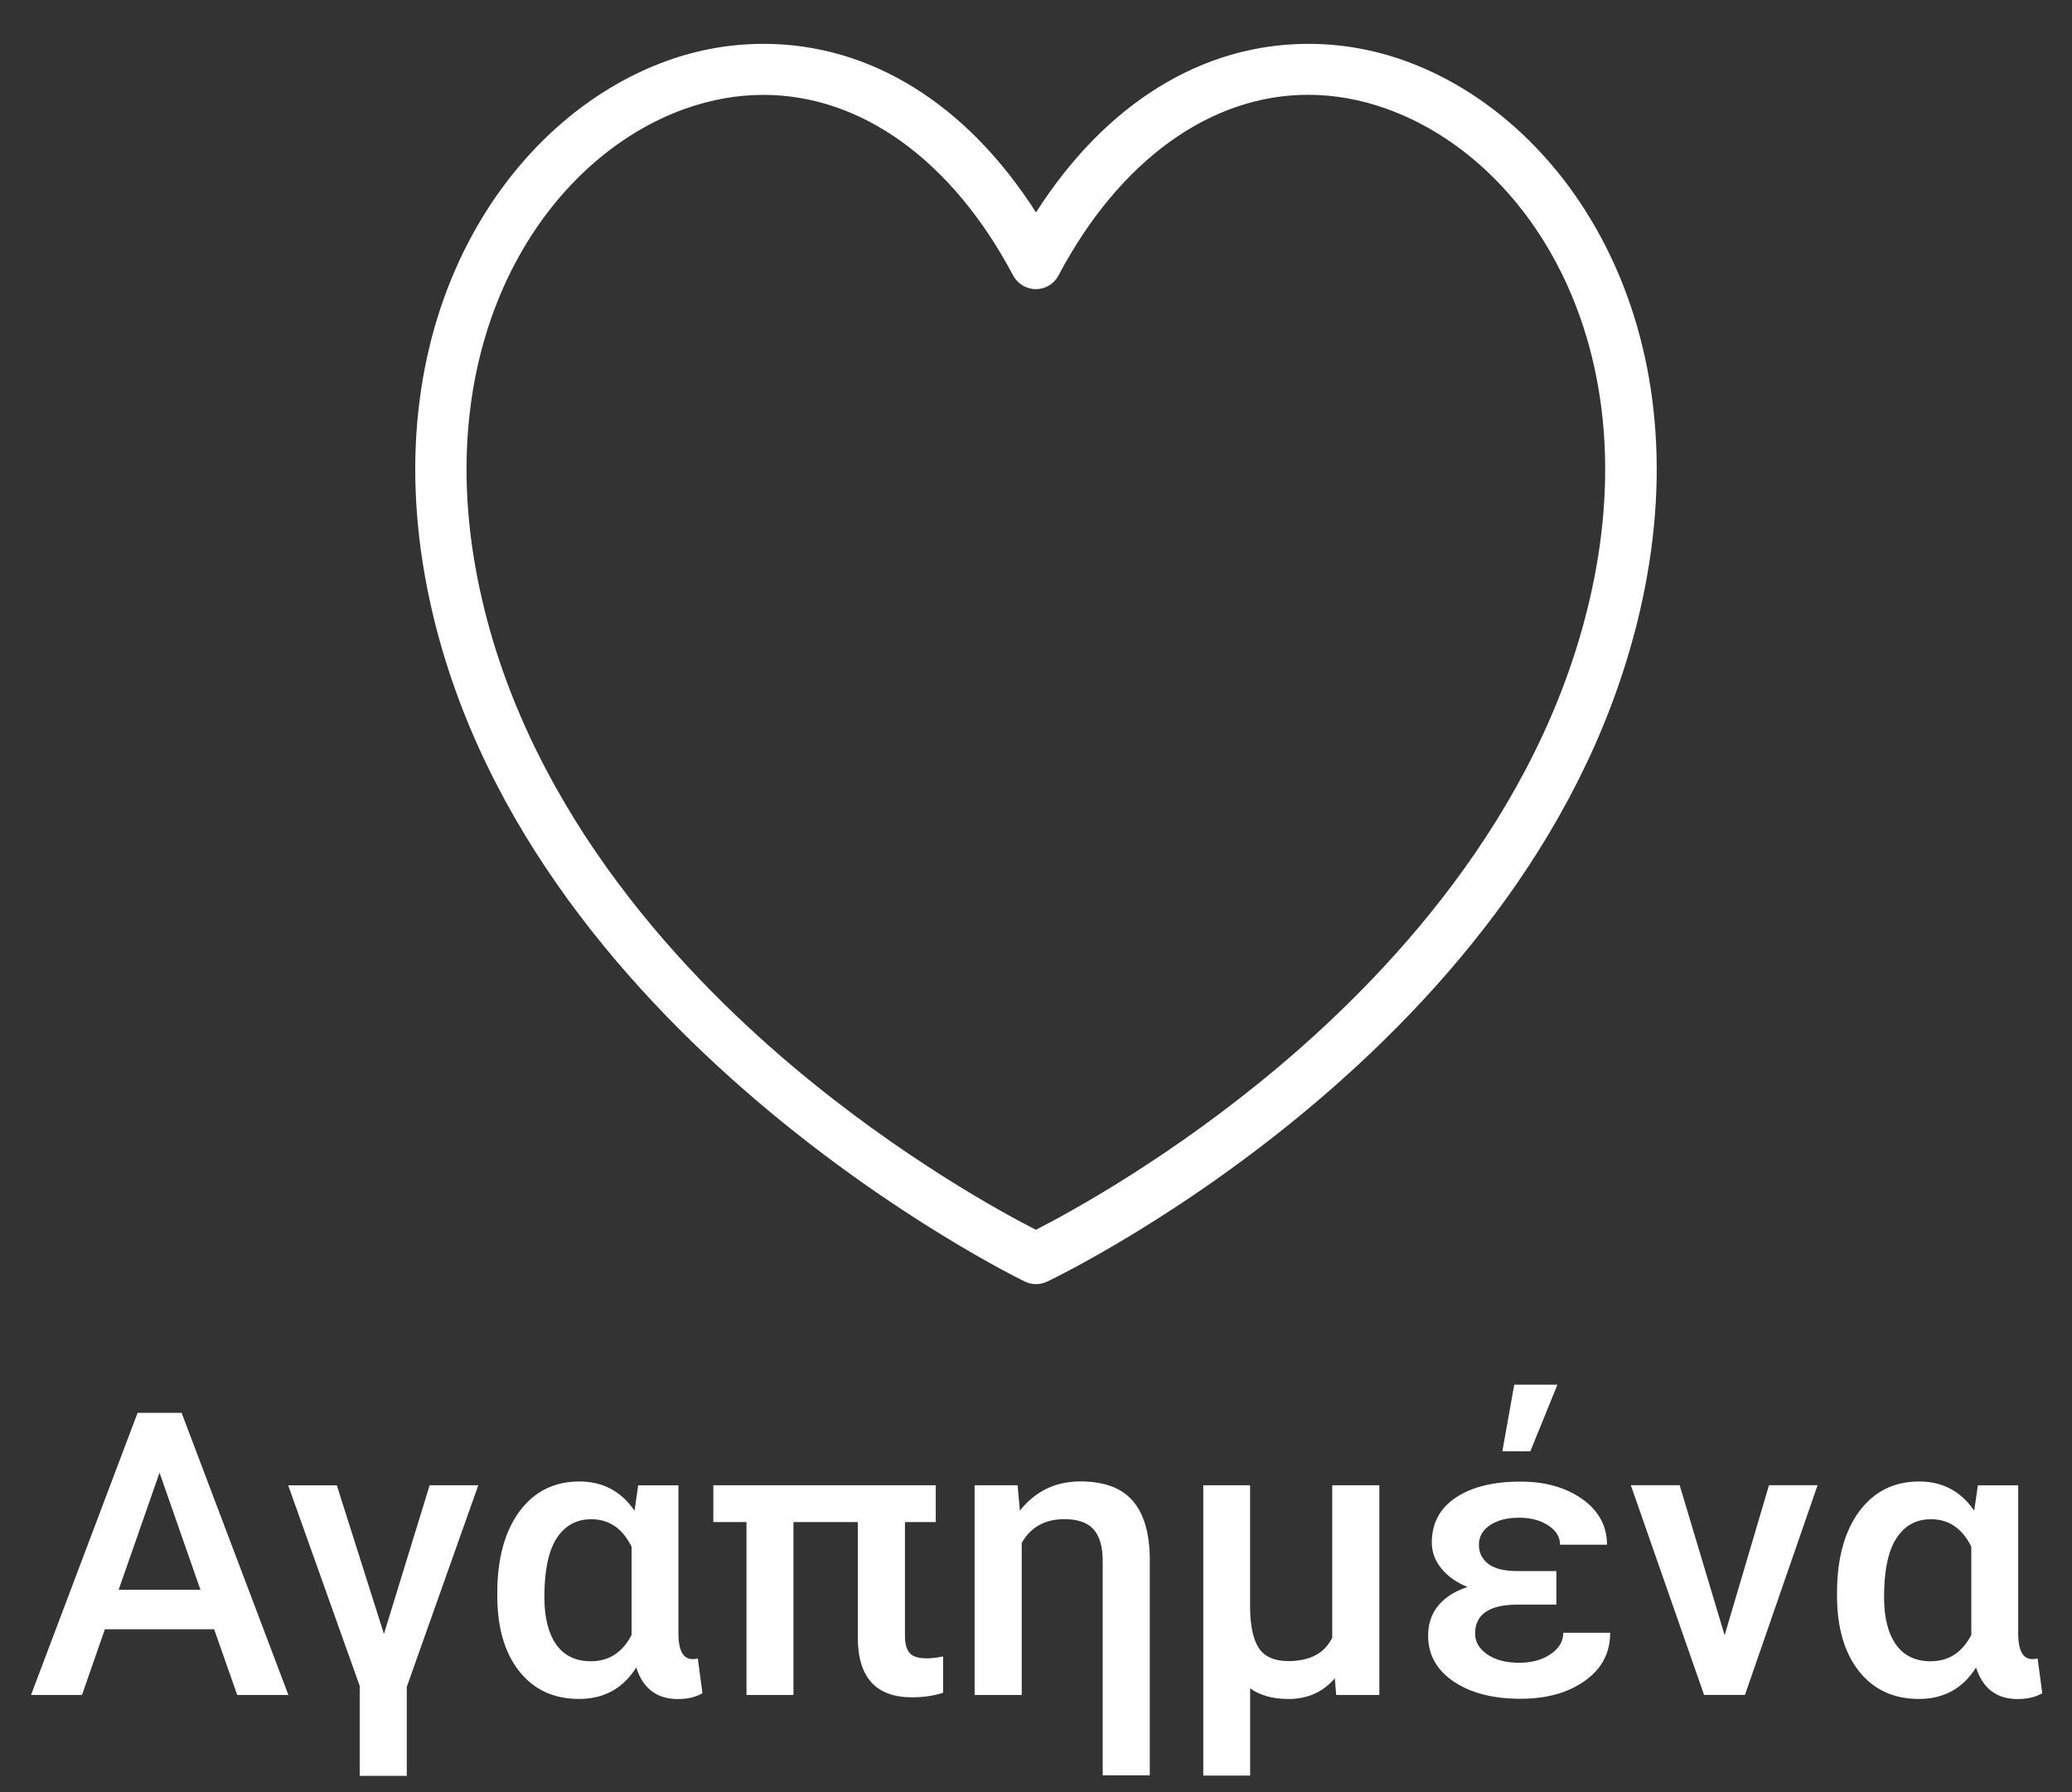
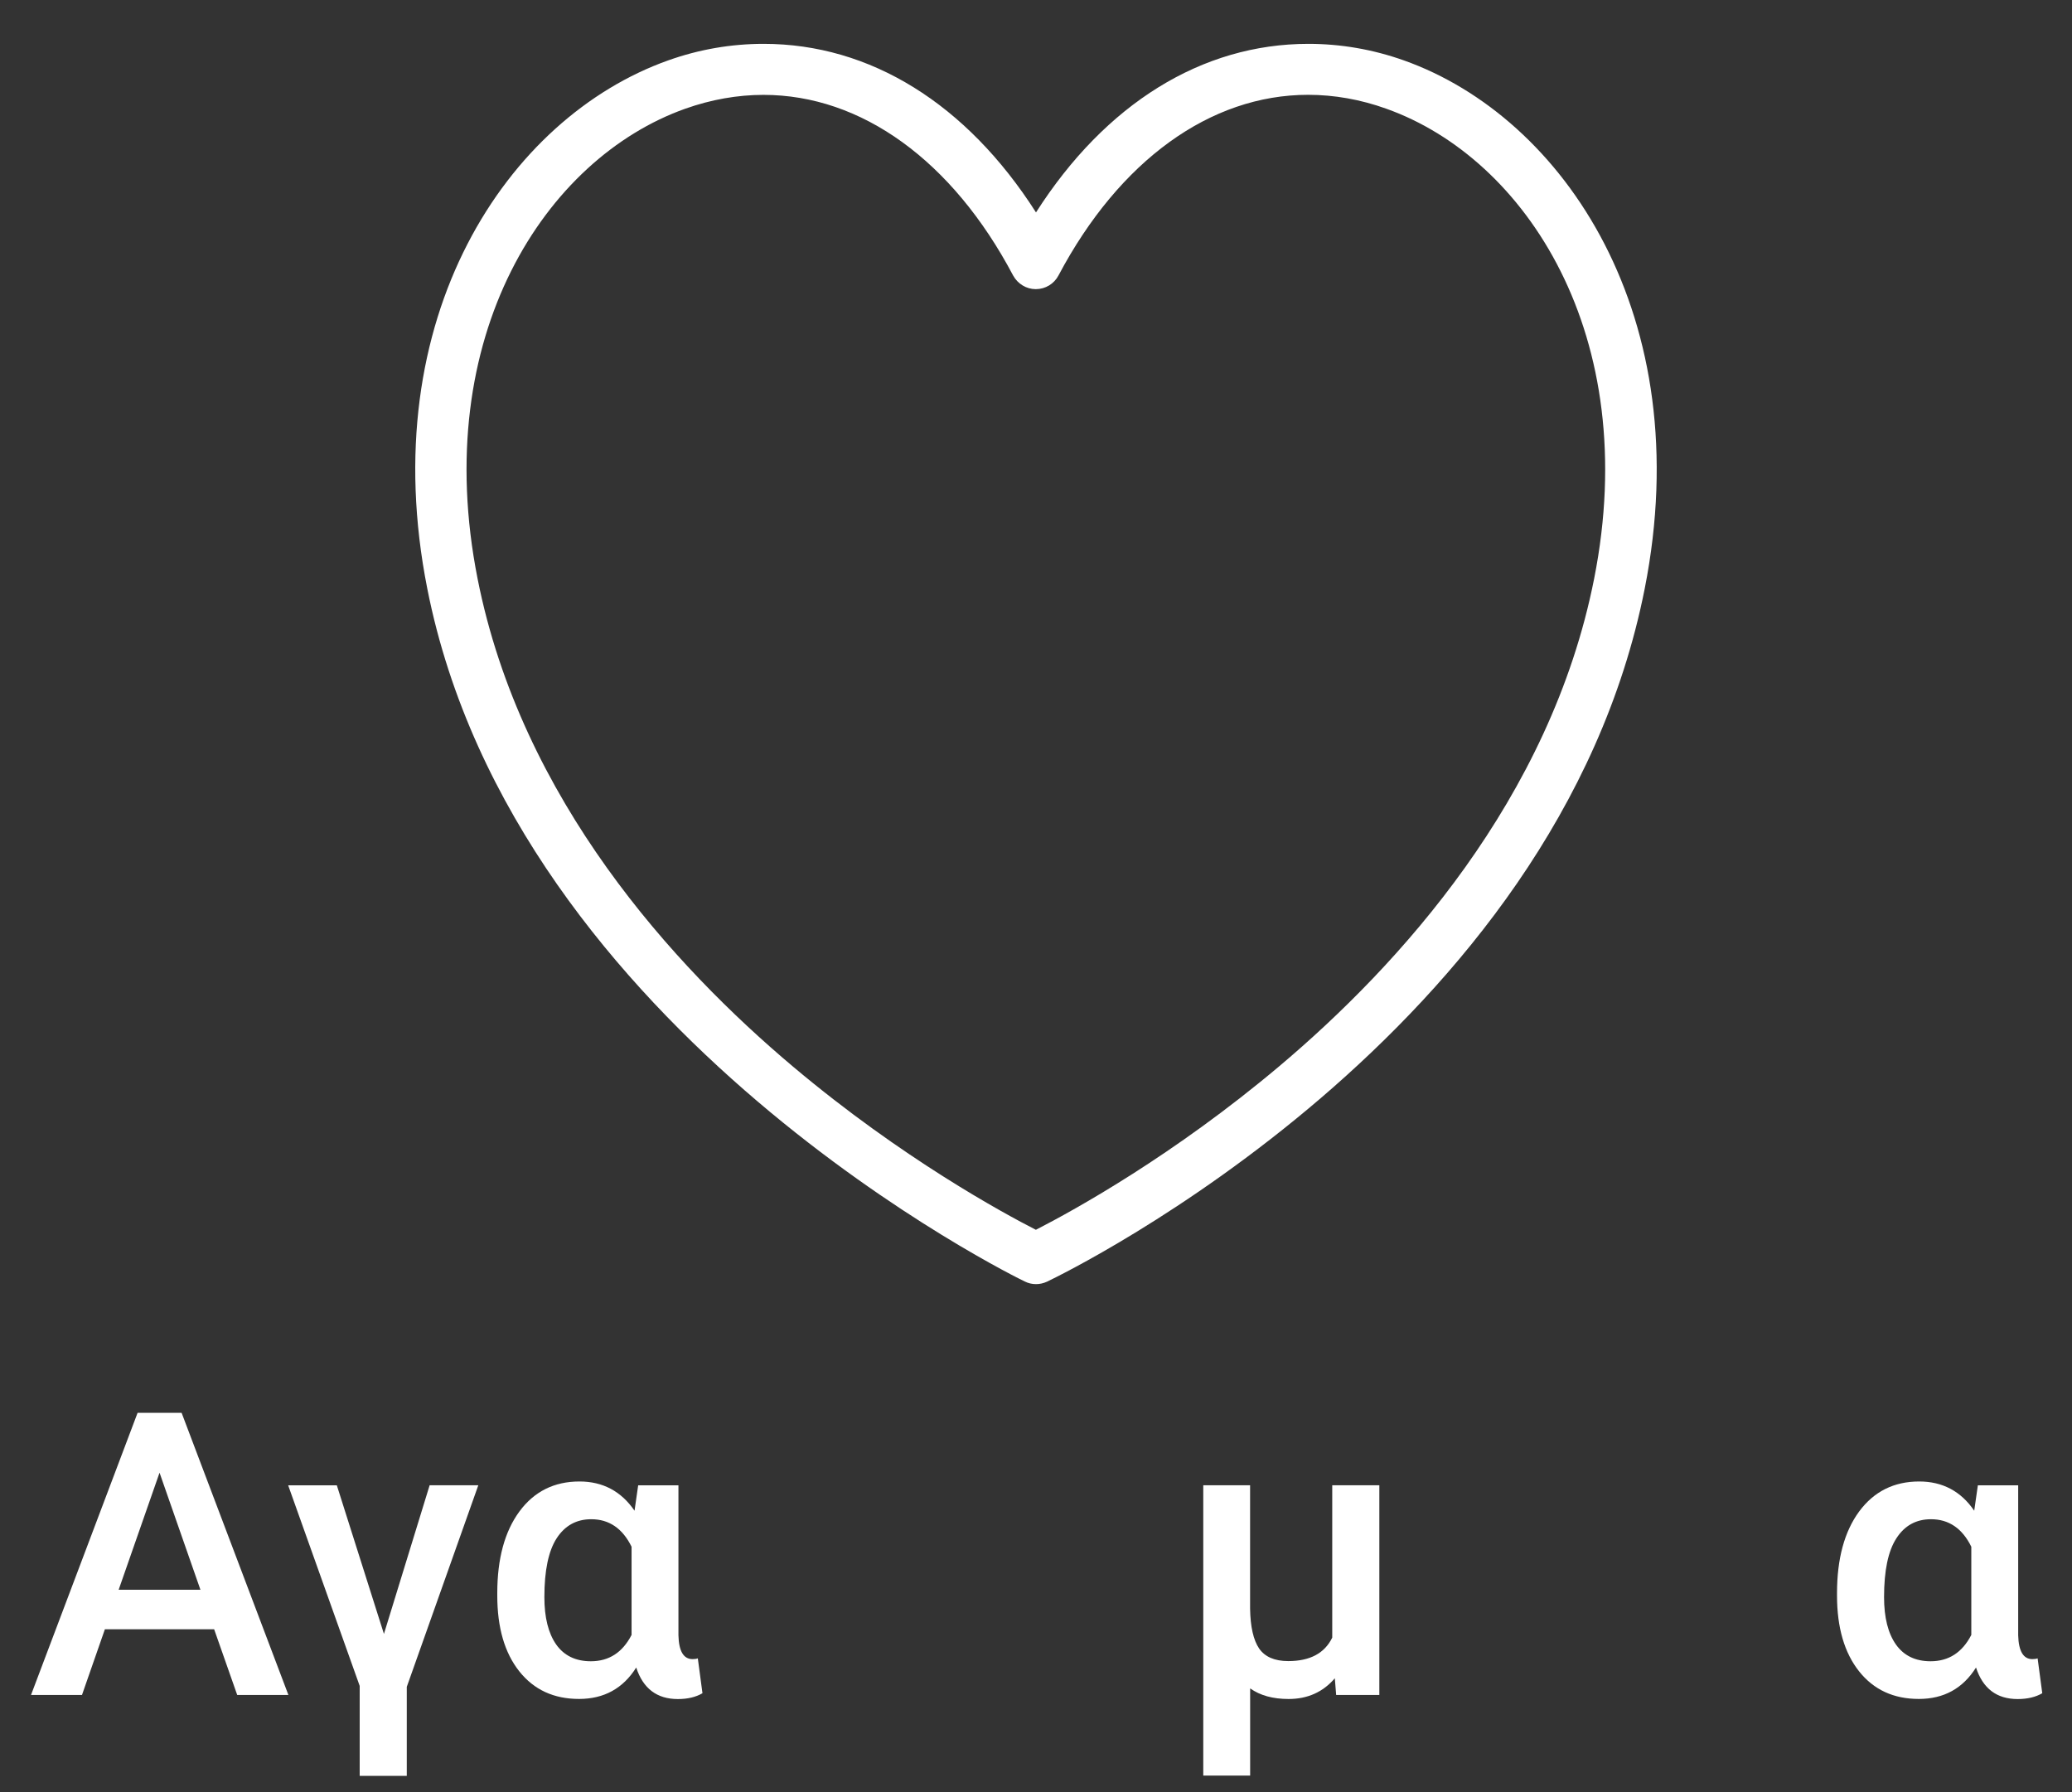
<svg xmlns="http://www.w3.org/2000/svg" version="1.1" id="Layer_1" x="0px" y="0px" width="37px" height="32px" viewBox="-3.952 -3.5 37 32" enable-background="new -3.952 -3.5 37 32" xml:space="preserve">
  <rect x="-3.952" y="-3.5" width="37" height="32" fill="#333333" stroke="none" />
  <g>
    <path fill="#FFFFFF" d="M-0.128,25.592h-1.951l-0.409,1.173h-0.91l1.903-5.038h0.786l1.907,5.038H0.284L-0.128,25.592z    M-1.833,24.886h1.46l-0.73-2.09L-1.833,24.886z" />
    <path fill="#FFFFFF" d="M2.904,25.675l0.816-2.654h0.869l-1.277,3.599v1.589H2.471v-1.606l-1.277-3.581h0.869L2.904,25.675z" />
    <path fill="#FFFFFF" d="M8.163,23.021v2.679c0.007,0.283,0.091,0.425,0.253,0.425c0.039,0,0.07-0.004,0.093-0.014l0.083,0.623   c-0.118,0.069-0.264,0.104-0.439,0.104c-0.374,0-0.622-0.188-0.744-0.563c-0.235,0.374-0.576,0.561-1.021,0.561   c-0.45,0-0.806-0.164-1.067-0.493s-0.393-0.779-0.393-1.352v-0.045c0-0.613,0.132-1.099,0.395-1.457   c0.263-0.357,0.621-0.536,1.073-0.536c0.417,0,0.745,0.175,0.983,0.522l0.065-0.453H8.163z M5.769,25.018   c0,0.364,0.071,0.646,0.211,0.846c0.141,0.199,0.347,0.299,0.619,0.299c0.323,0,0.565-0.156,0.727-0.47v-1.575   c-0.161-0.327-0.401-0.491-0.72-0.491c-0.265,0-0.471,0.114-0.618,0.341C5.842,24.194,5.769,24.544,5.769,25.018z" />
-     <path fill="#FFFFFF" d="M12.758,23.678h-0.55v2.028c0,0.143,0.028,0.246,0.084,0.31s0.158,0.095,0.303,0.095   c0.088,0,0.186-0.011,0.294-0.034v0.65c-0.171,0.053-0.355,0.08-0.554,0.08c-0.646,0-0.969-0.356-0.969-1.069v-2.06h-1.149v3.087   H9.378v-3.087H8.786v-0.657h3.972V23.678z" />
-     <path fill="#FFFFFF" d="M14.219,23.021l0.042,0.453c0.274-0.348,0.634-0.522,1.079-0.522c0.42,0,0.729,0.113,0.93,0.34   c0.199,0.226,0.303,0.565,0.31,1.021V28.2h-0.841v-3.83c0-0.254-0.055-0.441-0.163-0.562s-0.282-0.182-0.522-0.182   c-0.346,0-0.599,0.141-0.761,0.423v2.716h-0.841v-3.744H14.219z" />
    <path fill="#FFFFFF" d="M18.371,23.021v2.201c0.005,0.325,0.059,0.562,0.161,0.713c0.103,0.149,0.276,0.225,0.521,0.225   c0.388,0,0.649-0.14,0.785-0.419v-2.72h0.841v3.744h-0.771l-0.024-0.298c-0.212,0.247-0.487,0.37-0.826,0.37   c-0.279,0-0.508-0.063-0.686-0.189v1.557h-0.837v-5.184H18.371z" />
-     <path fill="#FFFFFF" d="M21.55,25.706c0-0.213,0.061-0.392,0.182-0.538s0.295-0.257,0.521-0.331   c-0.201-0.083-0.357-0.194-0.469-0.334c-0.112-0.139-0.168-0.292-0.168-0.458c0-0.346,0.143-0.614,0.429-0.805   s0.672-0.285,1.156-0.285c0.44,0,0.808,0.104,1.102,0.312c0.294,0.209,0.441,0.48,0.441,0.815h-0.838   c0-0.139-0.07-0.253-0.211-0.345c-0.141-0.091-0.313-0.137-0.519-0.137c-0.217,0-0.392,0.045-0.522,0.134   c-0.132,0.089-0.197,0.206-0.197,0.351c0,0.139,0.055,0.251,0.166,0.338c0.11,0.087,0.287,0.13,0.529,0.13h0.688v0.599h-0.723   c-0.485,0.007-0.728,0.18-0.728,0.519c0,0.146,0.072,0.269,0.217,0.369c0.144,0.1,0.334,0.15,0.569,0.15   c0.226,0,0.414-0.052,0.563-0.154c0.15-0.103,0.226-0.229,0.226-0.382h0.837c0,0.357-0.149,0.644-0.45,0.857   c-0.3,0.215-0.684,0.322-1.151,0.322c-0.492,0-0.89-0.103-1.194-0.308C21.703,26.32,21.55,26.047,21.55,25.706z M23.088,21.225   h0.771l-0.484,1.19l-0.499-0.002L23.088,21.225z" />
-     <path fill="#FFFFFF" d="M26.845,25.699l0.792-2.679h0.868l-1.297,3.744h-0.73l-1.308-3.744h0.872L26.845,25.699z" />
    <path fill="#FFFFFF" d="M32.087,23.021v2.679c0.008,0.283,0.092,0.425,0.253,0.425c0.039,0,0.07-0.004,0.094-0.014l0.083,0.623   c-0.118,0.069-0.265,0.104-0.439,0.104c-0.374,0-0.622-0.188-0.744-0.563c-0.235,0.374-0.575,0.561-1.021,0.561   c-0.45,0-0.806-0.164-1.067-0.493s-0.394-0.779-0.394-1.352v-0.045c0-0.613,0.132-1.099,0.395-1.457   c0.264-0.357,0.621-0.536,1.073-0.536c0.417,0,0.745,0.175,0.982,0.522l0.065-0.453H32.087z M29.692,25.018   c0,0.364,0.071,0.646,0.212,0.846c0.141,0.199,0.347,0.299,0.619,0.299c0.323,0,0.565-0.156,0.727-0.47v-1.575   c-0.161-0.327-0.401-0.491-0.72-0.491c-0.266,0-0.472,0.114-0.618,0.341C29.765,24.194,29.692,24.544,29.692,25.018z" />
  </g>
  <path fill="#FFFFFF" d="M21.116-2.422c-0.552-0.196-1.125-0.295-1.704-0.295c-1.9,0-3.624,1.068-4.864,3.01  c-1.24-1.942-2.963-3.01-4.864-3.01c-0.58,0-1.153,0.099-1.703,0.295C5.116-1.405,2.719,2.162,3.678,7.01  C5.25,14.958,14.262,19.344,14.35,19.383c0.06,0.03,0.126,0.046,0.198,0.046c0.068,0,0.134-0.015,0.197-0.044  c0.371-0.178,9.103-4.433,10.673-12.375C26.376,2.16,23.978-1.406,21.116-2.422z M24.515,6.832c-0.778,3.936-3.489,6.909-5.627,8.71  c-1.882,1.584-3.636,2.555-4.342,2.917c-0.572-0.292-2.393-1.278-4.33-2.908c-2.143-1.802-4.861-4.778-5.64-8.719  C3.718,2.494,5.793-0.673,8.285-1.559c0.463-0.164,0.933-0.247,1.397-0.247c1.749,0,3.374,1.175,4.458,3.226  c0.082,0.149,0.236,0.243,0.404,0.243c0.171,0,0.327-0.094,0.406-0.245c1.085-2.049,2.709-3.225,4.457-3.225  c0.466,0,0.937,0.083,1.396,0.248C23.297-0.671,25.373,2.495,24.515,6.832z" />
</svg>